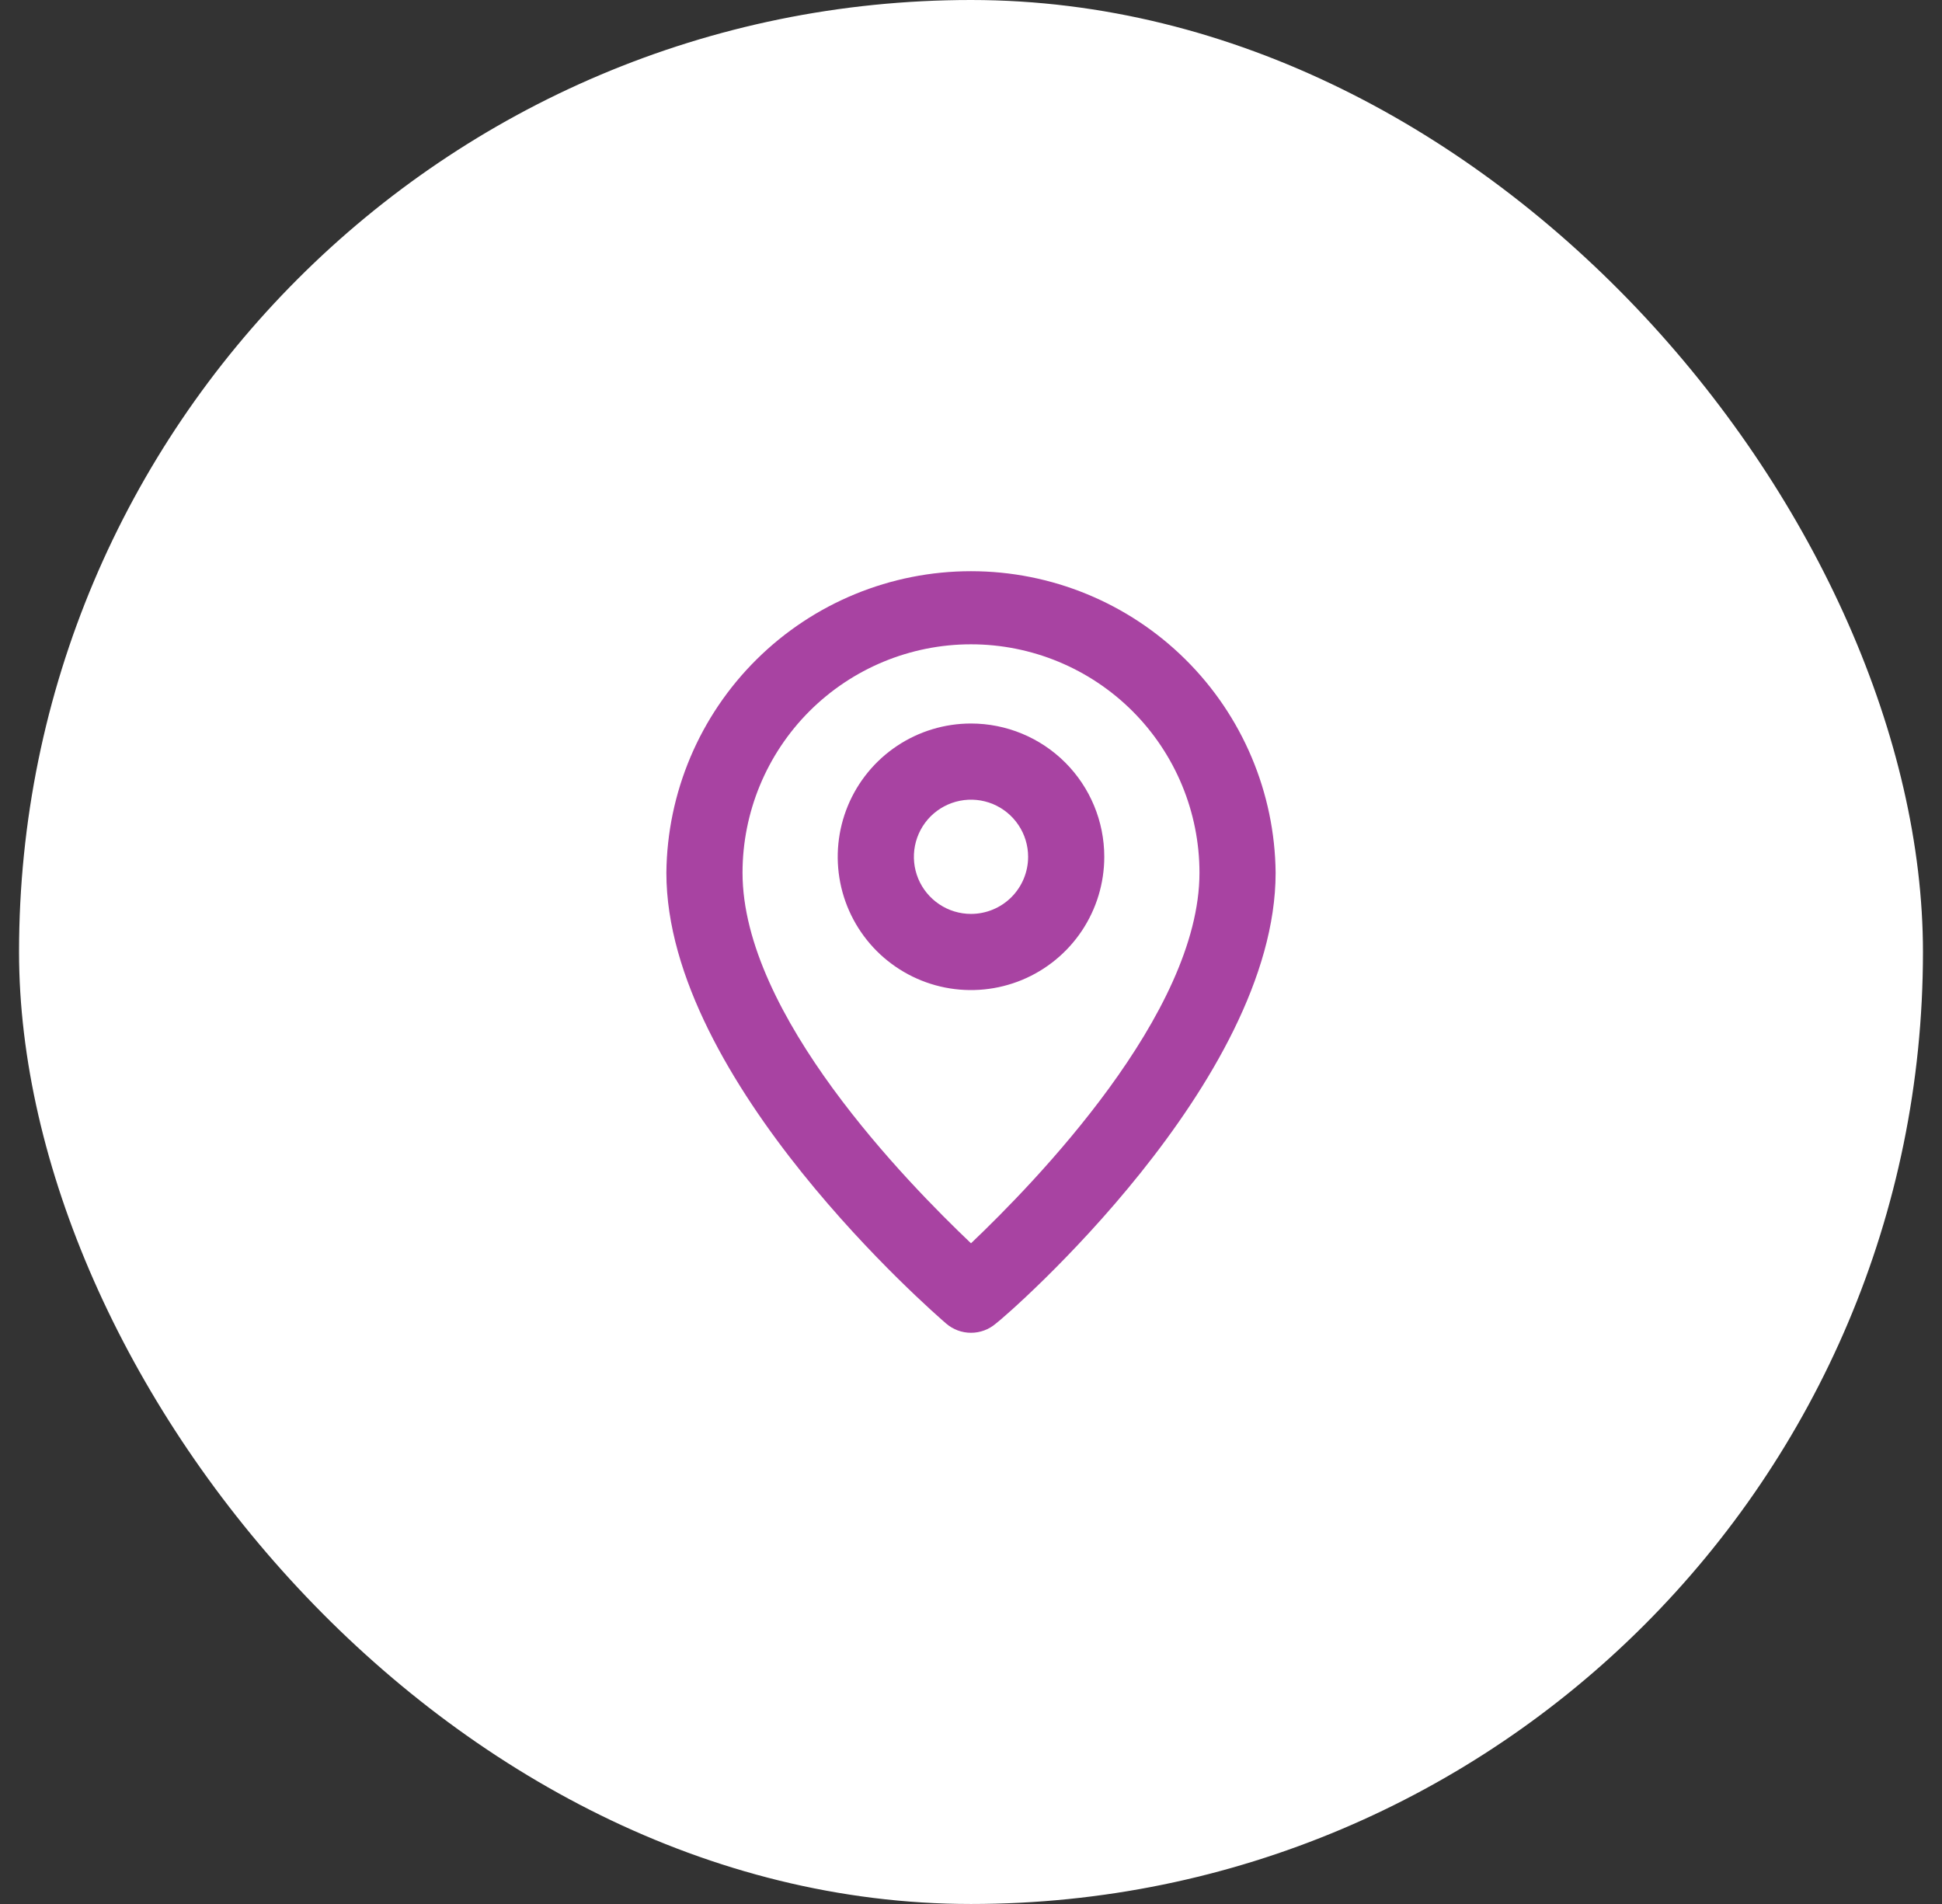
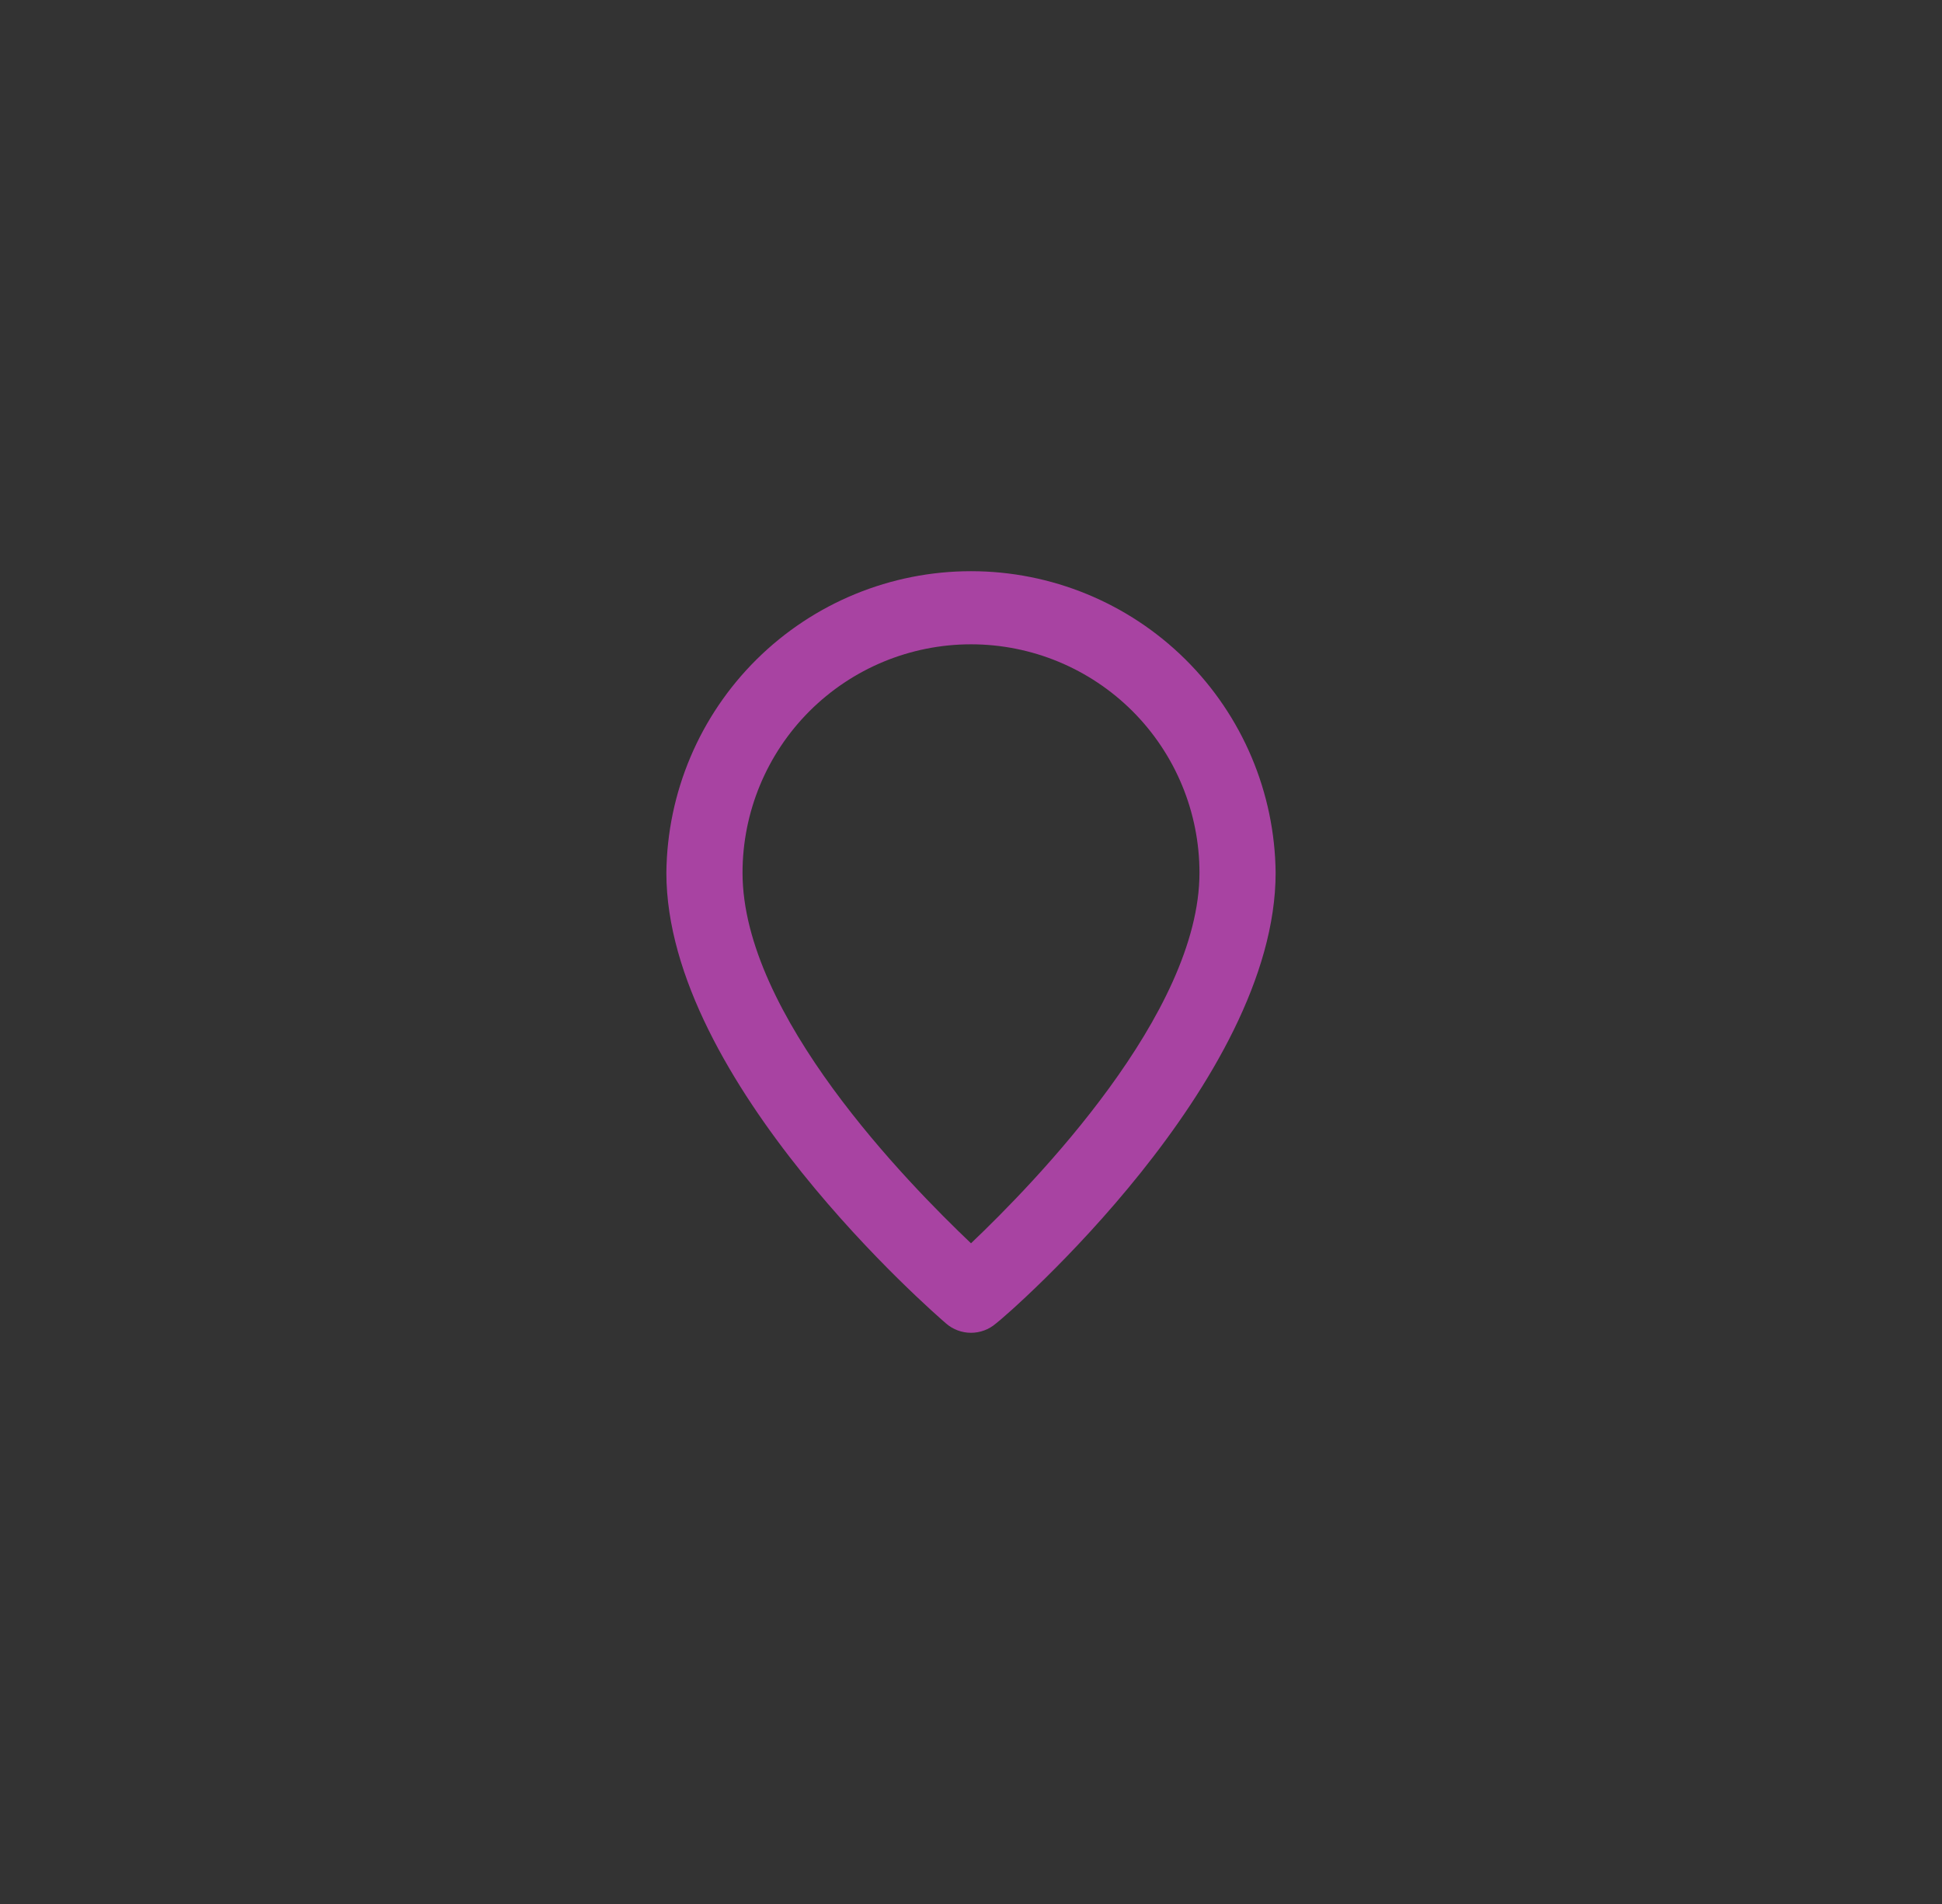
<svg xmlns="http://www.w3.org/2000/svg" fill="none" viewBox="0 0 51 50" height="50" width="51">
  <rect x="0" y="0" width="51" height="50" fill="#333333" stroke="none" />
-   <rect fill="white" rx="25" height="50" width="50" x="0.5" />
  <path fill="#A843A2" d="M25.5 15C23.392 15 21.369 15.832 19.871 17.315C18.373 18.798 17.521 20.812 17.5 22.92C17.5 28.4 24.55 34.5 24.85 34.76C25.031 34.915 25.262 35 25.5 35C25.738 35 25.969 34.915 26.15 34.76C26.5 34.5 33.5 28.4 33.5 22.92C33.479 20.812 32.627 18.798 31.129 17.315C29.631 15.832 27.608 15 25.5 15ZM25.5 32.65C23.83 31.06 19.5 26.65 19.5 22.92C19.5 21.329 20.132 19.803 21.257 18.677C22.383 17.552 23.909 16.92 25.5 16.92C27.091 16.92 28.617 17.552 29.743 18.677C30.868 19.803 31.5 21.329 31.5 22.92C31.5 26.62 27.17 31.06 25.5 32.65Z" />
-   <path fill="#A843A2" d="M25.5 19C24.808 19 24.131 19.205 23.555 19.59C22.98 19.974 22.531 20.521 22.266 21.161C22.002 21.8 21.932 22.504 22.067 23.183C22.202 23.862 22.536 24.485 23.025 24.975C23.515 25.464 24.138 25.798 24.817 25.933C25.496 26.068 26.2 25.998 26.839 25.734C27.479 25.469 28.026 25.02 28.41 24.445C28.795 23.869 29 23.192 29 22.5C29 21.572 28.631 20.681 27.975 20.025C27.319 19.369 26.428 19 25.5 19ZM25.5 24C25.203 24 24.913 23.912 24.667 23.747C24.42 23.582 24.228 23.348 24.114 23.074C24.001 22.8 23.971 22.498 24.029 22.207C24.087 21.916 24.23 21.649 24.439 21.439C24.649 21.23 24.916 21.087 25.207 21.029C25.498 20.971 25.8 21.001 26.074 21.114C26.348 21.228 26.582 21.42 26.747 21.667C26.912 21.913 27 22.203 27 22.5C27 22.898 26.842 23.279 26.561 23.561C26.279 23.842 25.898 24 25.5 24Z" />
</svg>